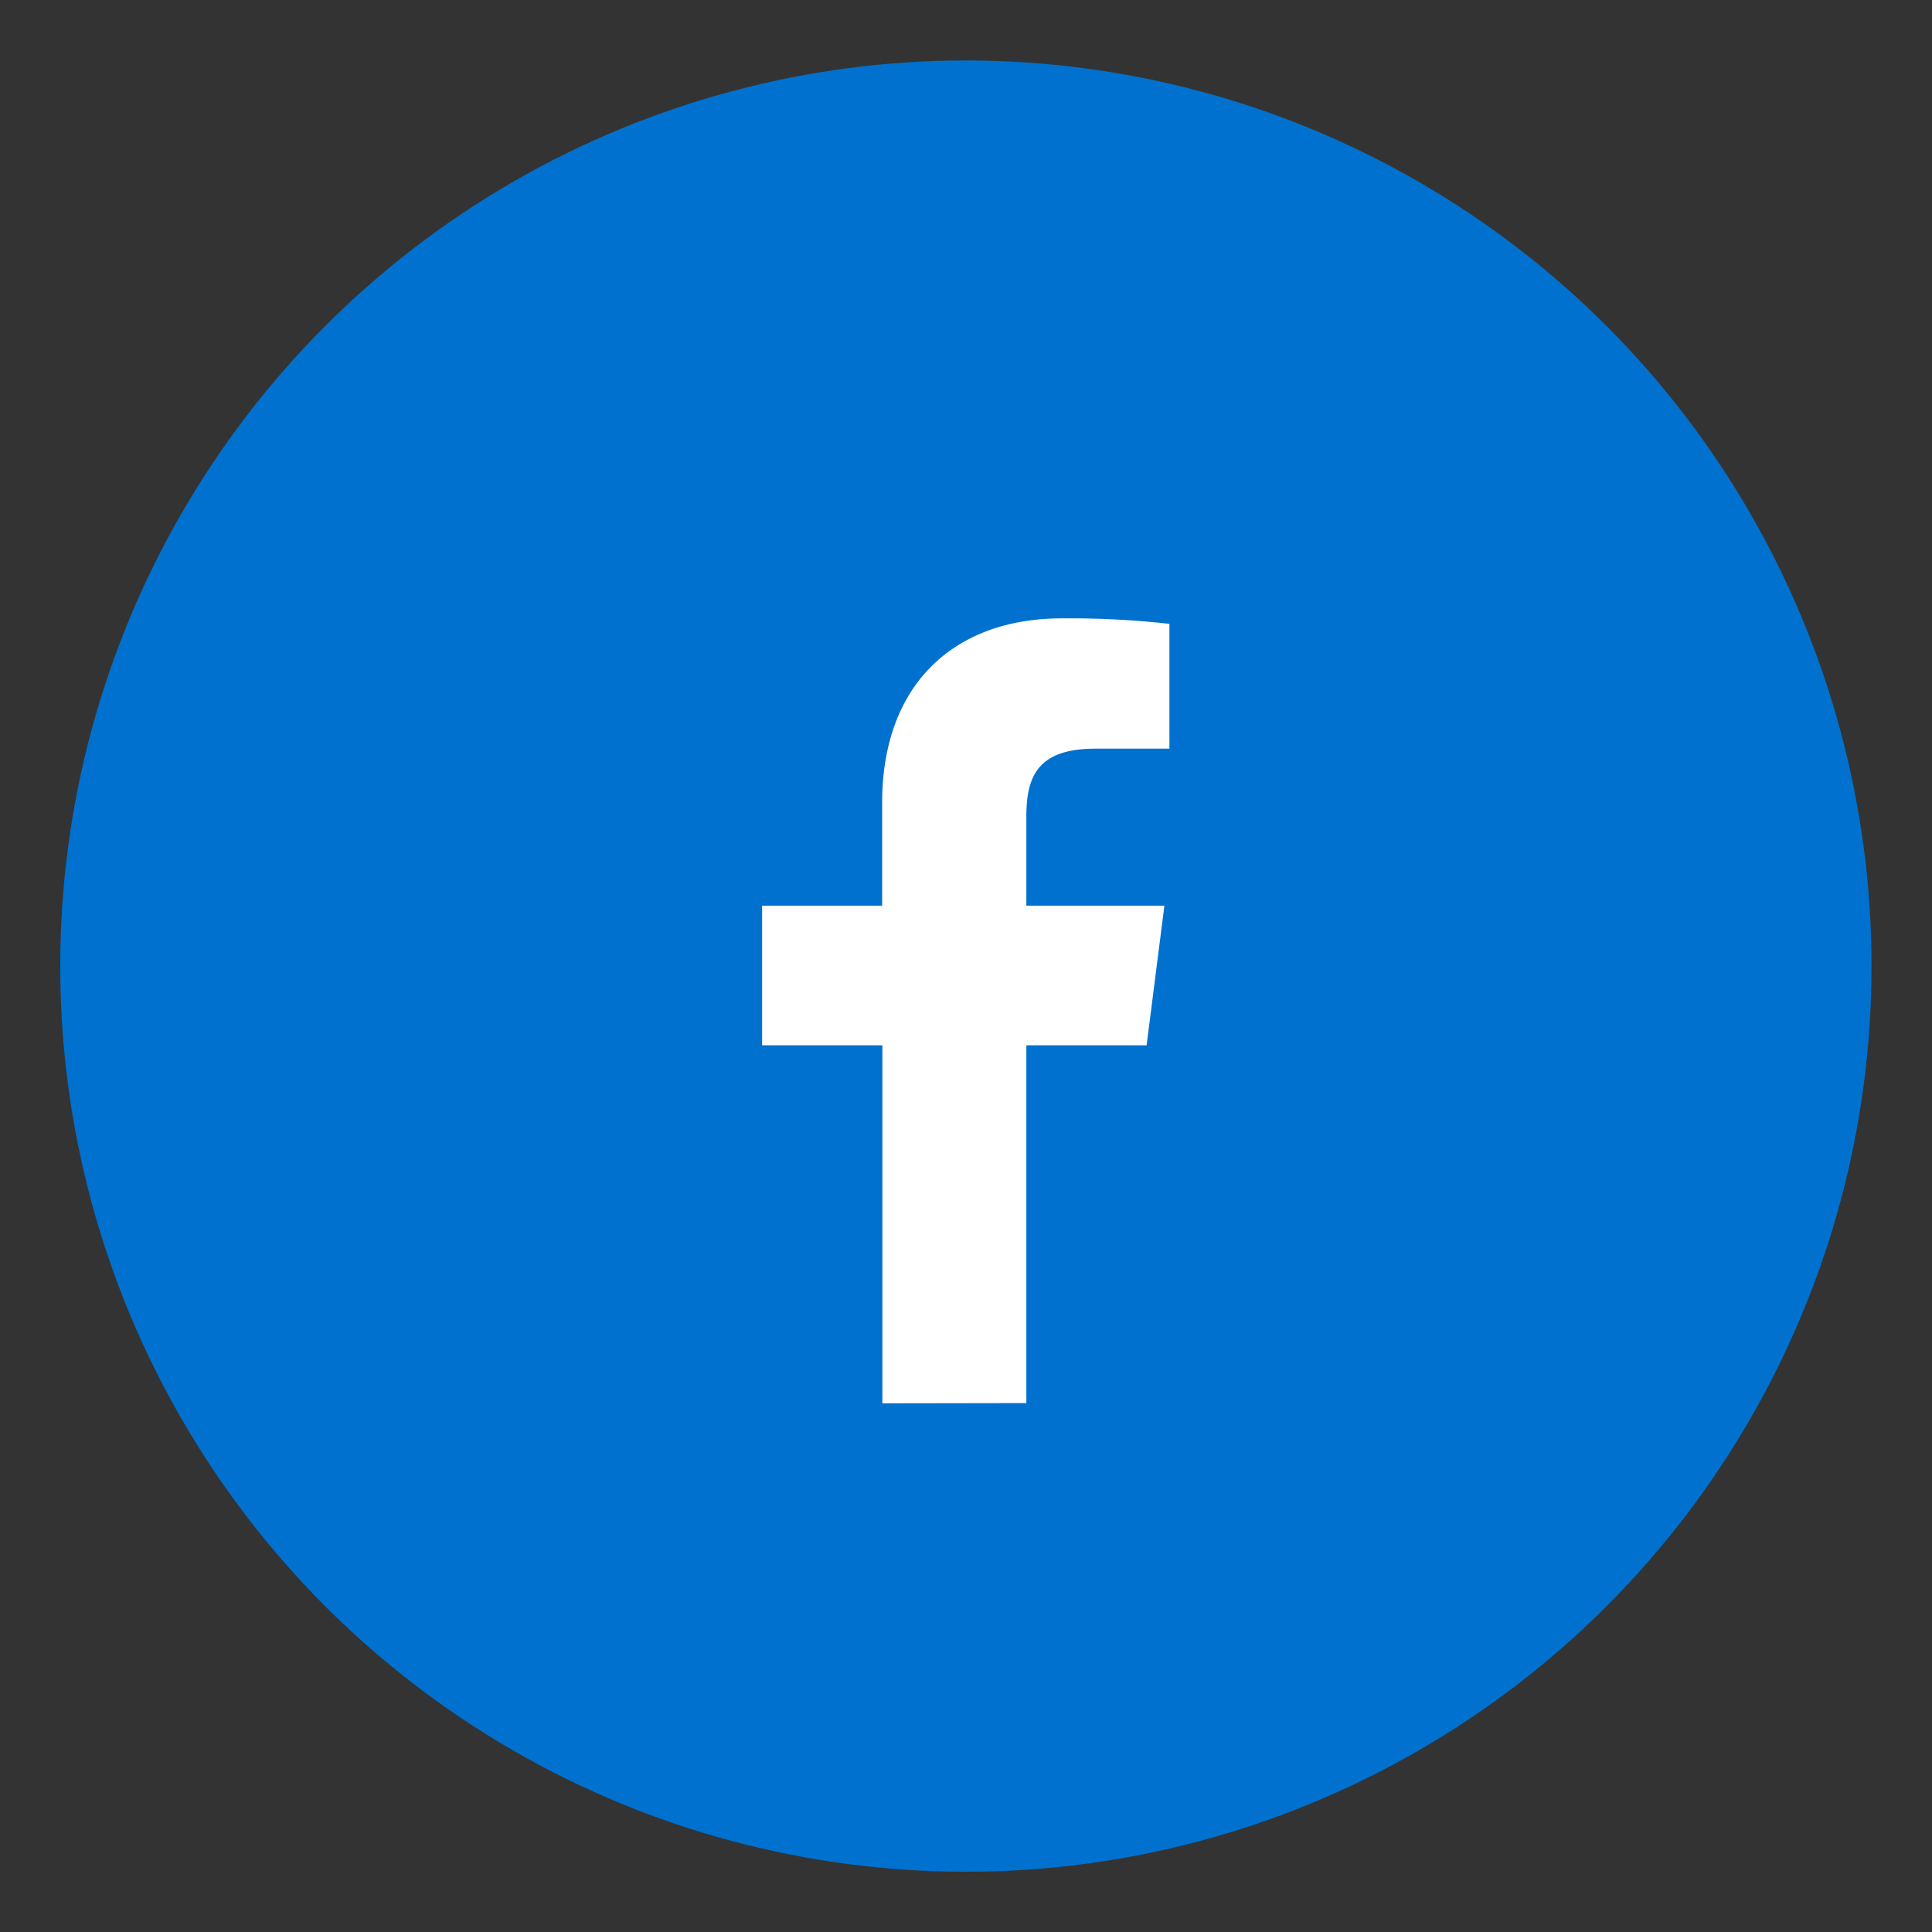
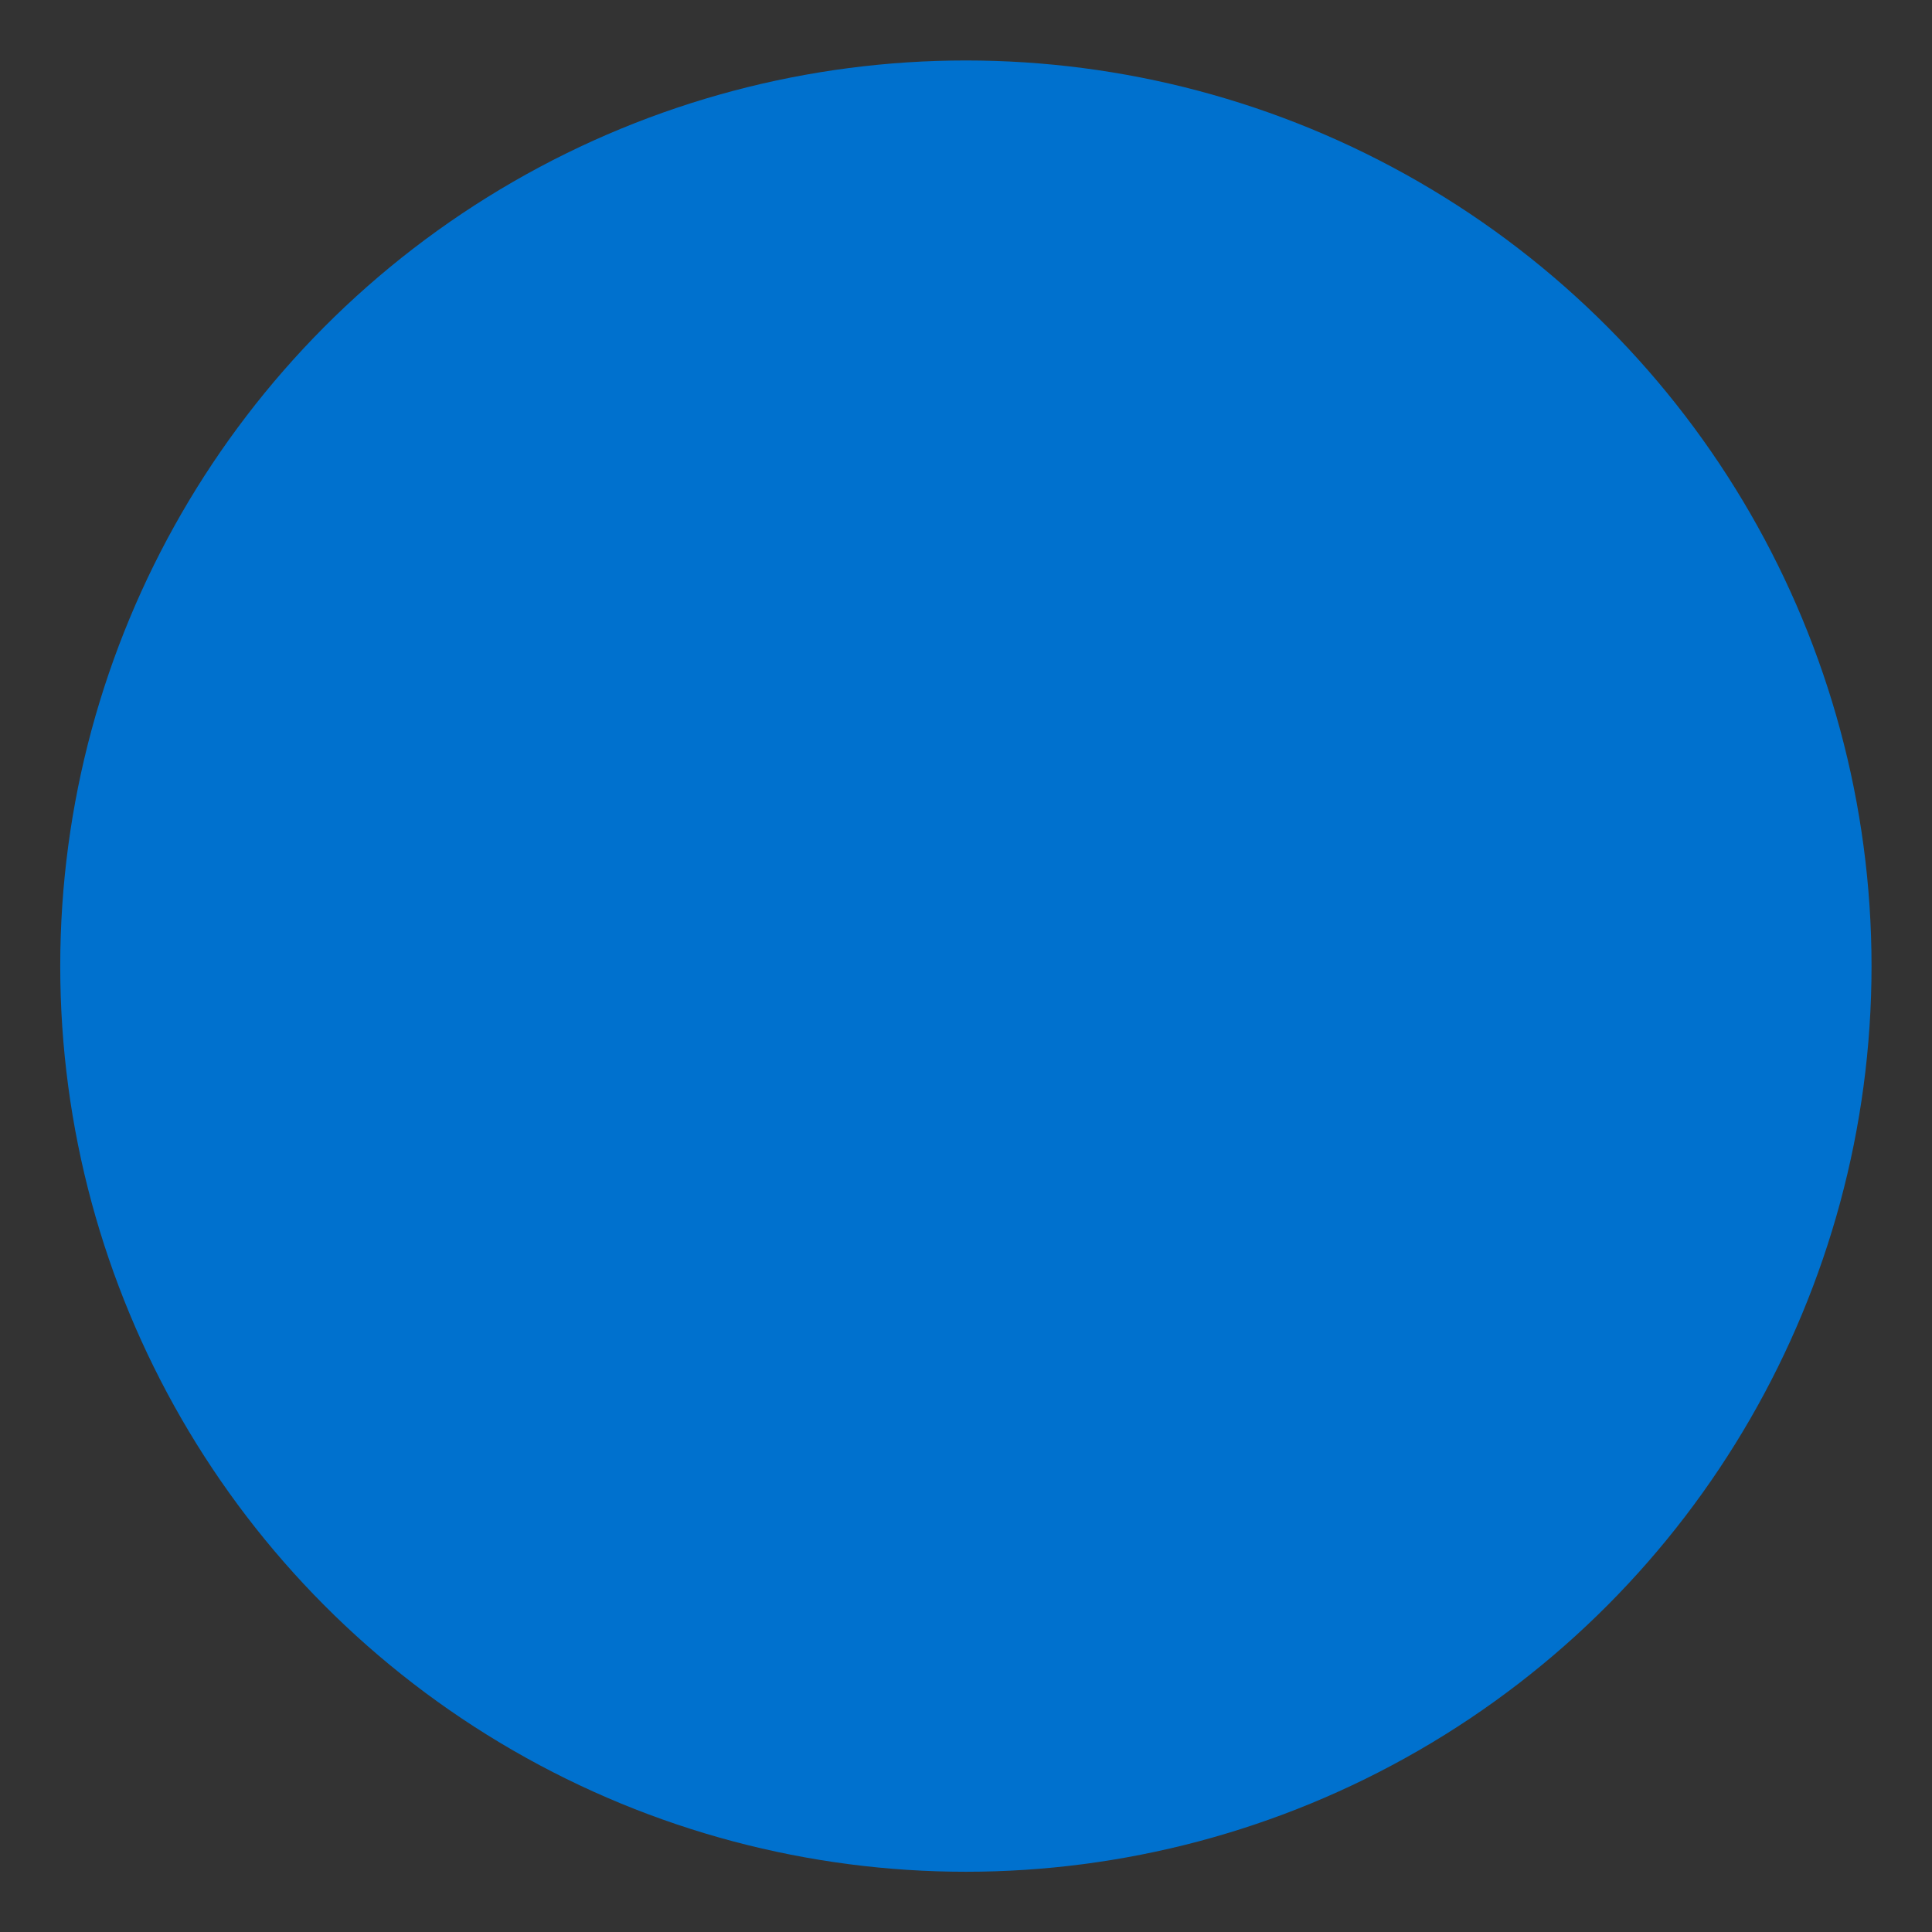
<svg xmlns="http://www.w3.org/2000/svg" width="32" height="32" viewBox="0 0 8.467 8.467">
  <rect x="0" y="0" width="8.467" height="8.467" fill="#333333" stroke="none" />
  <g transform="translate(0 -288.533)">
    <circle style="opacity:1;fill:#0071ce;fill-opacity:1;stroke:none;stroke-width:.496;stroke-opacity:1" cx="4.233" cy="292.767" r="3.969" />
-     <path style="fill:#fff;stroke-width:.016" d="M4.498 294.682v-1.568h.527l.078-.612h-.605v-.39c0-.177.05-.298.303-.298h.324v-.547a3.948 3.948 0 0 0-.472-.024c-.467 0-.787.285-.787.808v.451H3.34v.612h.527v1.569z" />
  </g>
</svg>